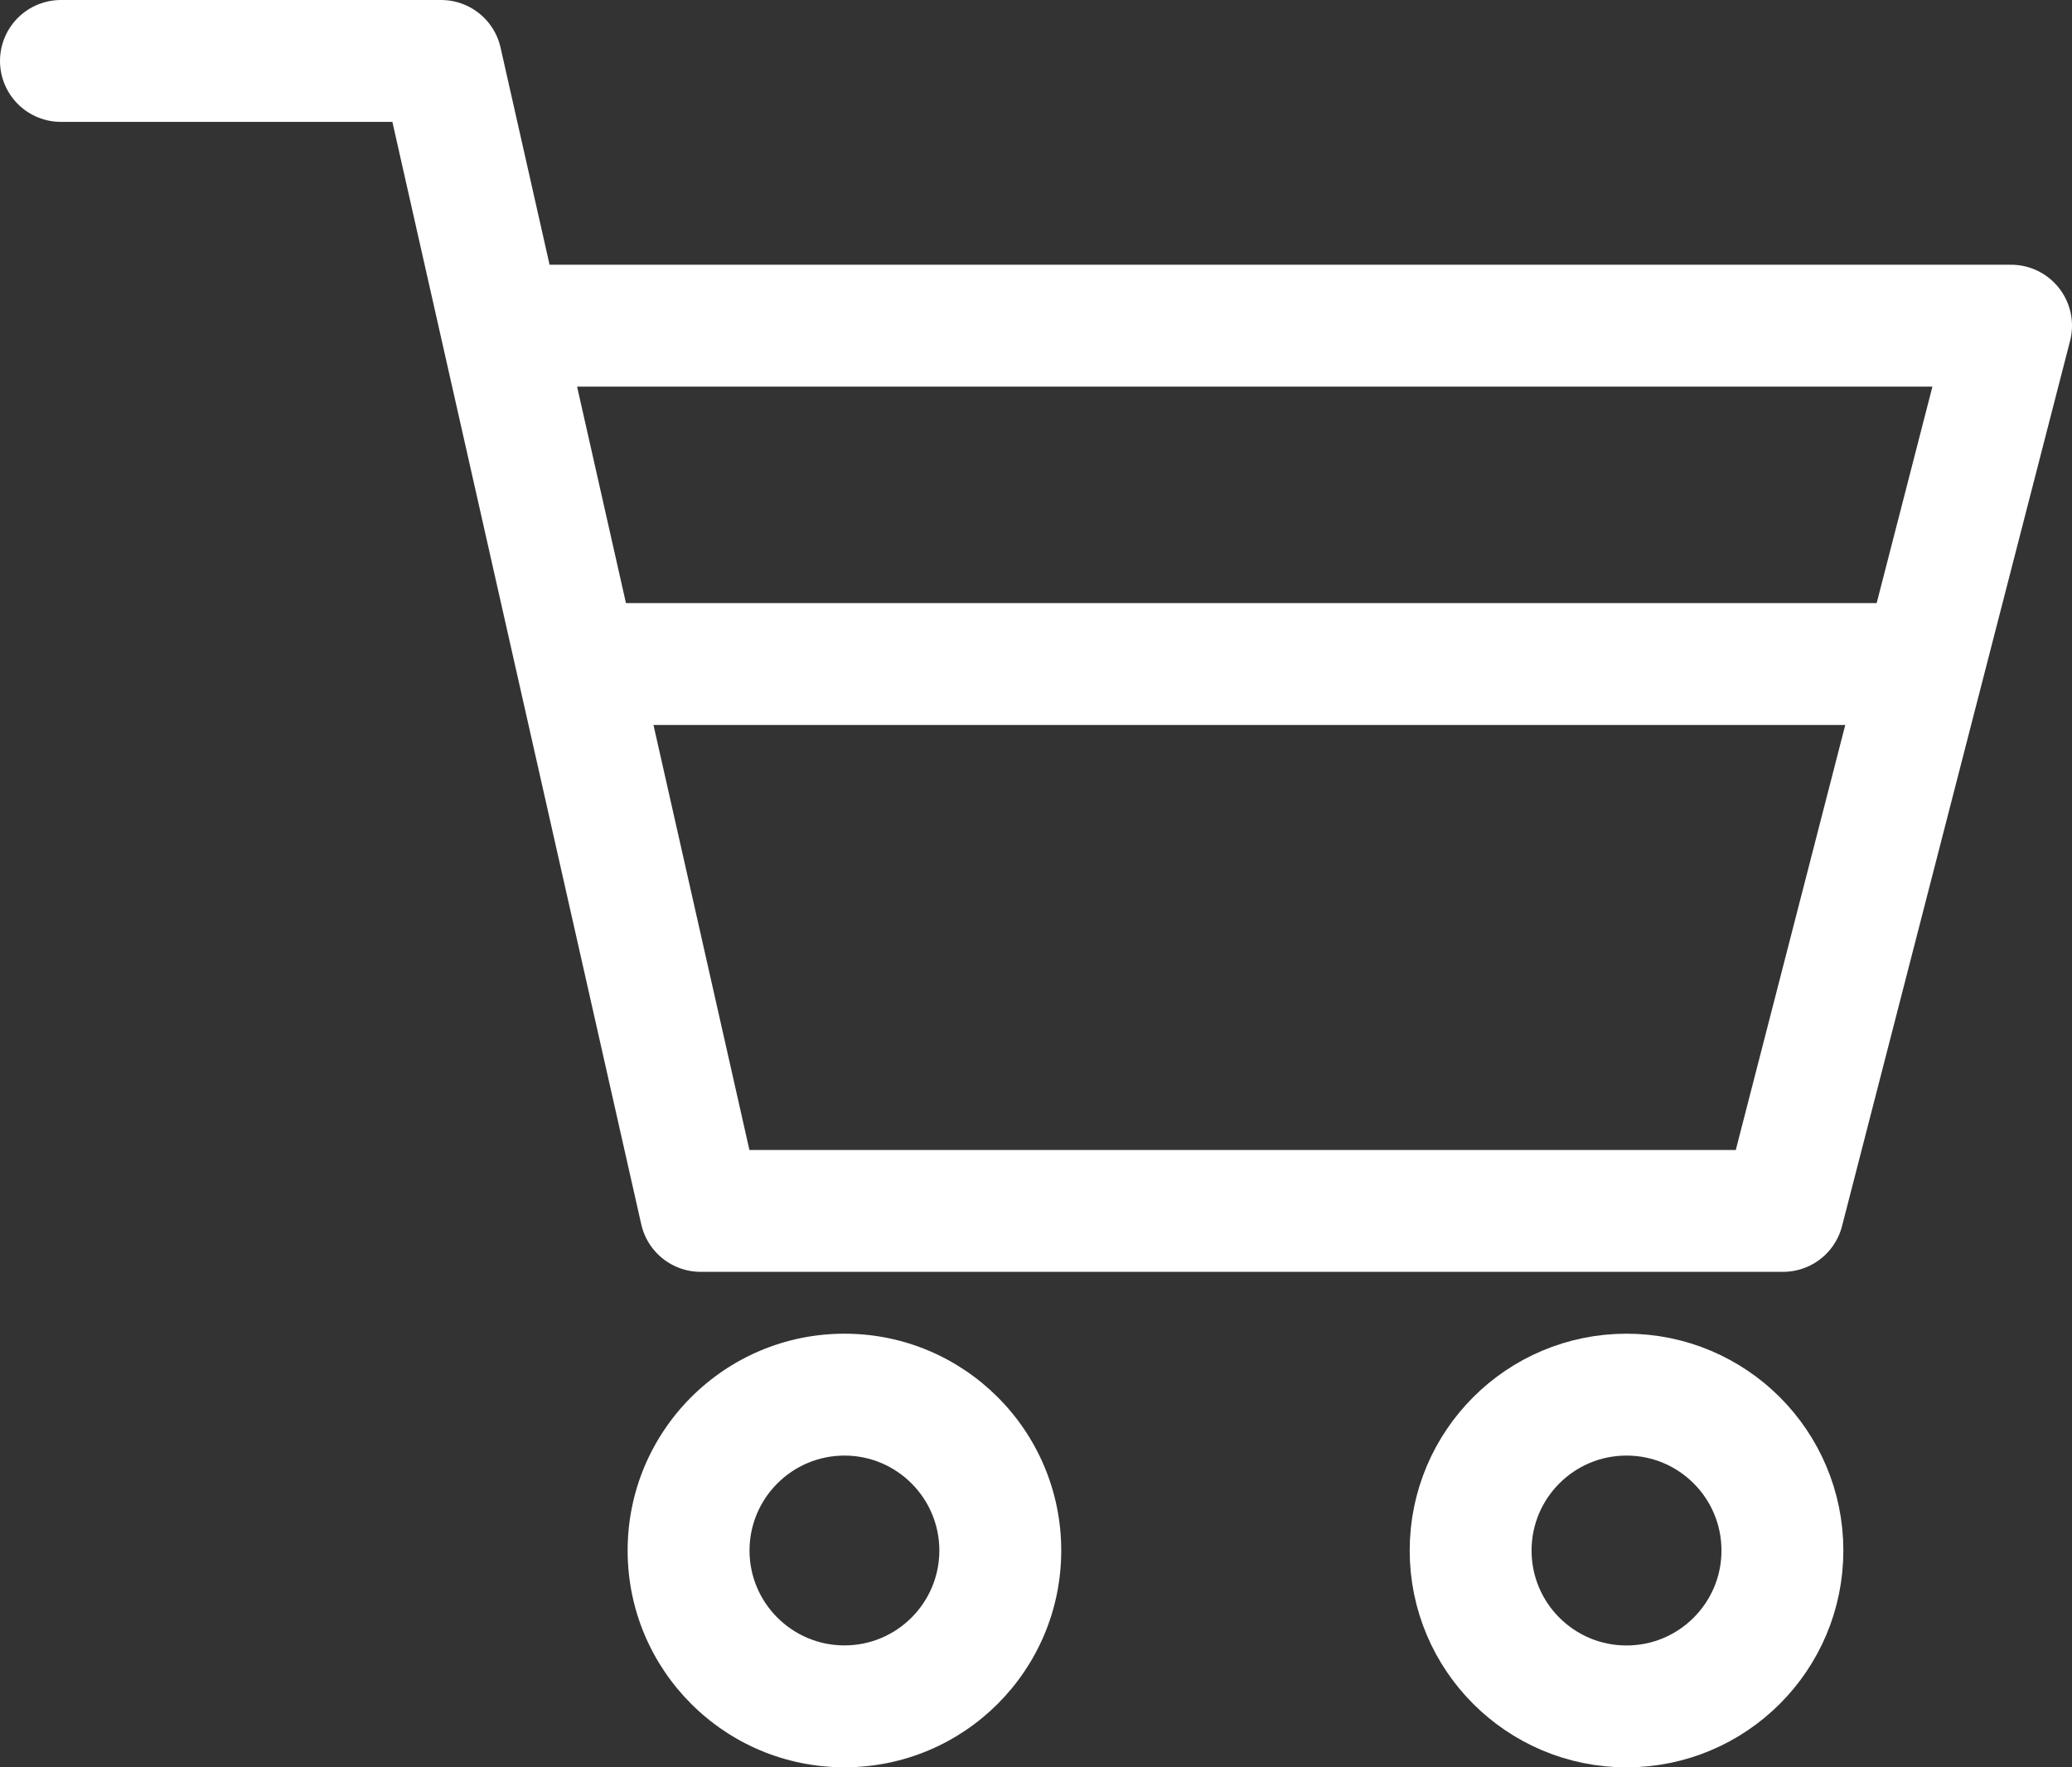
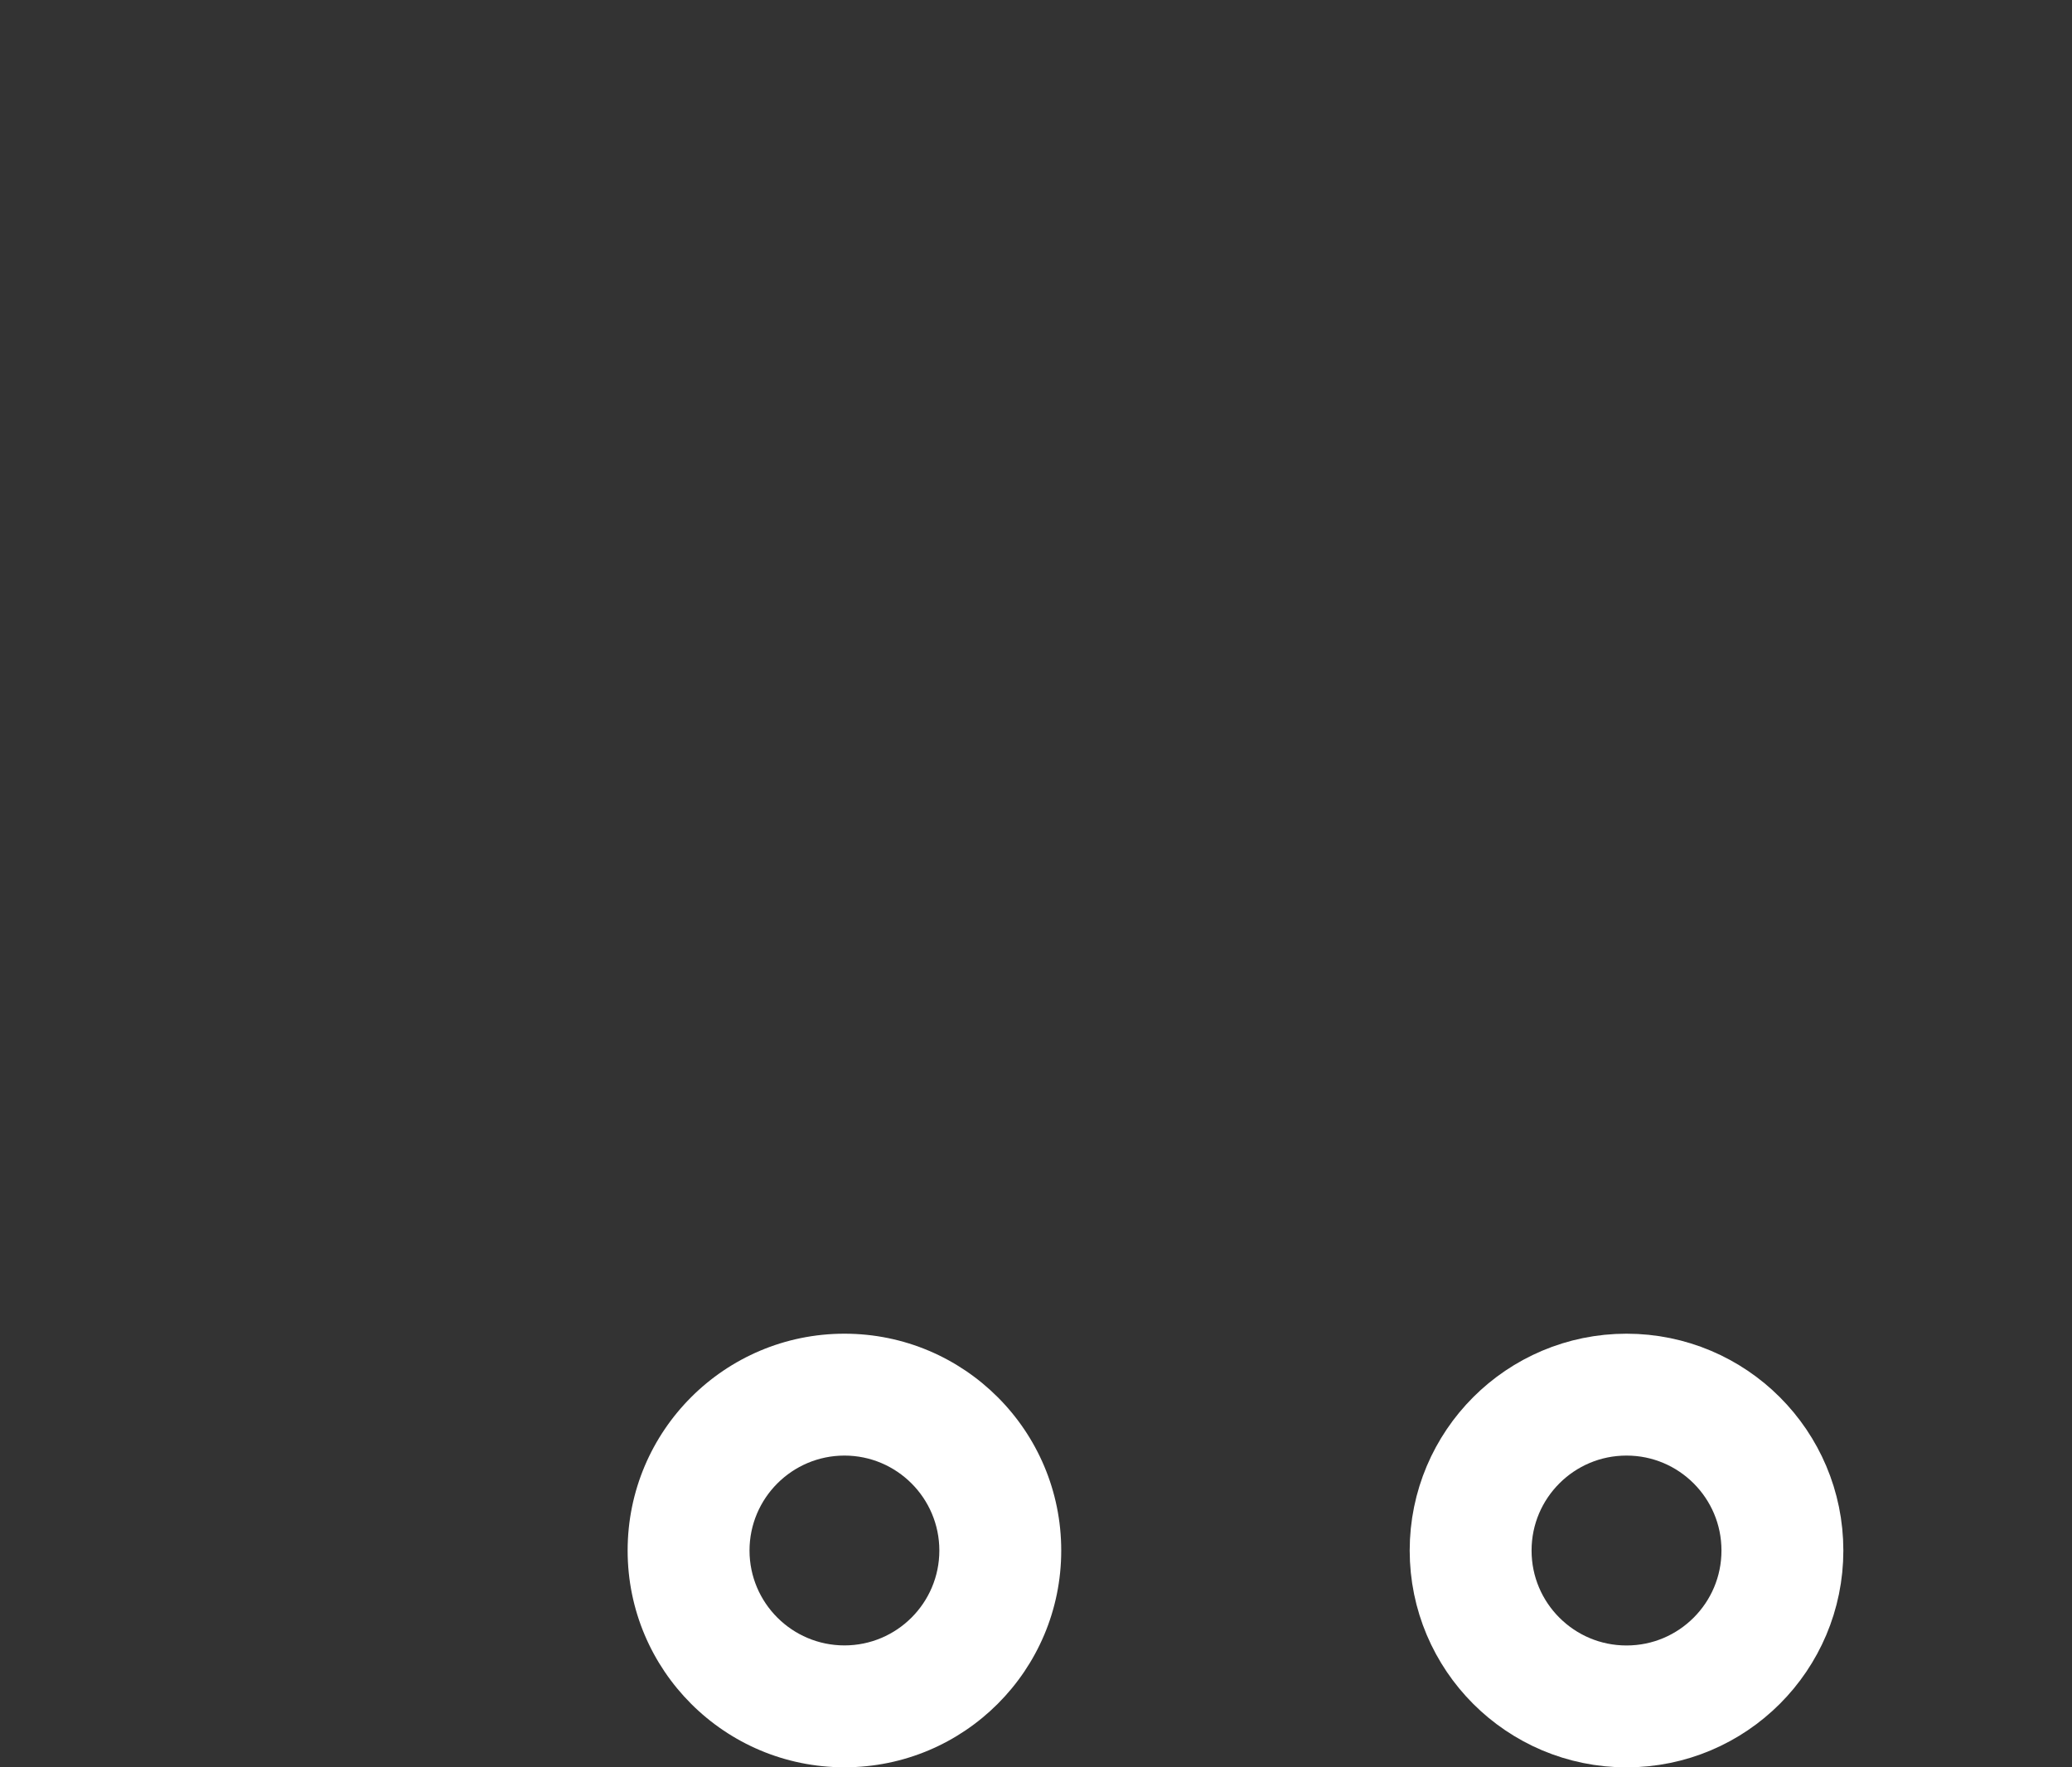
<svg xmlns="http://www.w3.org/2000/svg" width="34" height="29" viewBox="0 0 34 29">
  <rect x="0" y="0" width="34" height="29" fill="#333333" stroke="none" />
  <g id="グループ_82095" data-name="グループ 82095" transform="translate(1 1)">
    <g id="グループ_81775" data-name="グループ 81775" transform="translate(0 0)">
-       <path id="パス_23140" data-name="パス 23140" d="M-17124.924-5359.491h6.238l4.26,18.87h17.76l3.742-14.526h-24.6" transform="translate(17124.924 5359.491)" fill="none" stroke="#fff" stroke-linecap="round" stroke-linejoin="round" stroke-width="2" />
      <g id="パス_23293" data-name="パス 23293" transform="translate(9.299 20.885)" fill="none" stroke-linecap="round" stroke-linejoin="round">
-         <path d="M3.558,0A3.558,3.558,0,1,1,0,3.558,3.558,3.558,0,0,1,3.558,0Z" stroke="none" />
        <path d="M 3.558 2 C 2.699 2 2 2.699 2 3.558 C 2 4.417 2.699 5.115 3.558 5.115 C 4.417 5.115 5.115 4.417 5.115 3.558 C 5.115 2.699 4.417 2 3.558 2 M 3.558 3.337860107421875e-06 C 5.523 3.337860107421875e-06 7.115 1.593 7.115 3.558 C 7.115 5.523 5.523 7.115 3.558 7.115 C 1.593 7.115 4.291534423828125e-06 5.523 4.291534423828125e-06 3.558 C 4.291534423828125e-06 1.593 1.593 3.337860107421875e-06 3.558 3.337860107421875e-06 Z" stroke="none" fill="#fff" />
      </g>
      <g id="楕円形_79" data-name="楕円形 79" transform="translate(22.132 20.885)" fill="none" stroke="#fff" stroke-linecap="round" stroke-linejoin="round" stroke-width="2">
        <ellipse cx="3.558" cy="3.558" rx="3.558" ry="3.558" stroke="none" />
        <ellipse cx="3.558" cy="3.558" rx="2.558" ry="2.558" fill="none" />
      </g>
    </g>
-     <path id="パス_173477" data-name="パス 173477" d="M-8911.569-11138.716h-21.405" transform="translate(8941.827 11148.612)" fill="none" stroke="#fff" stroke-linecap="round" stroke-width="2" />
  </g>
</svg>